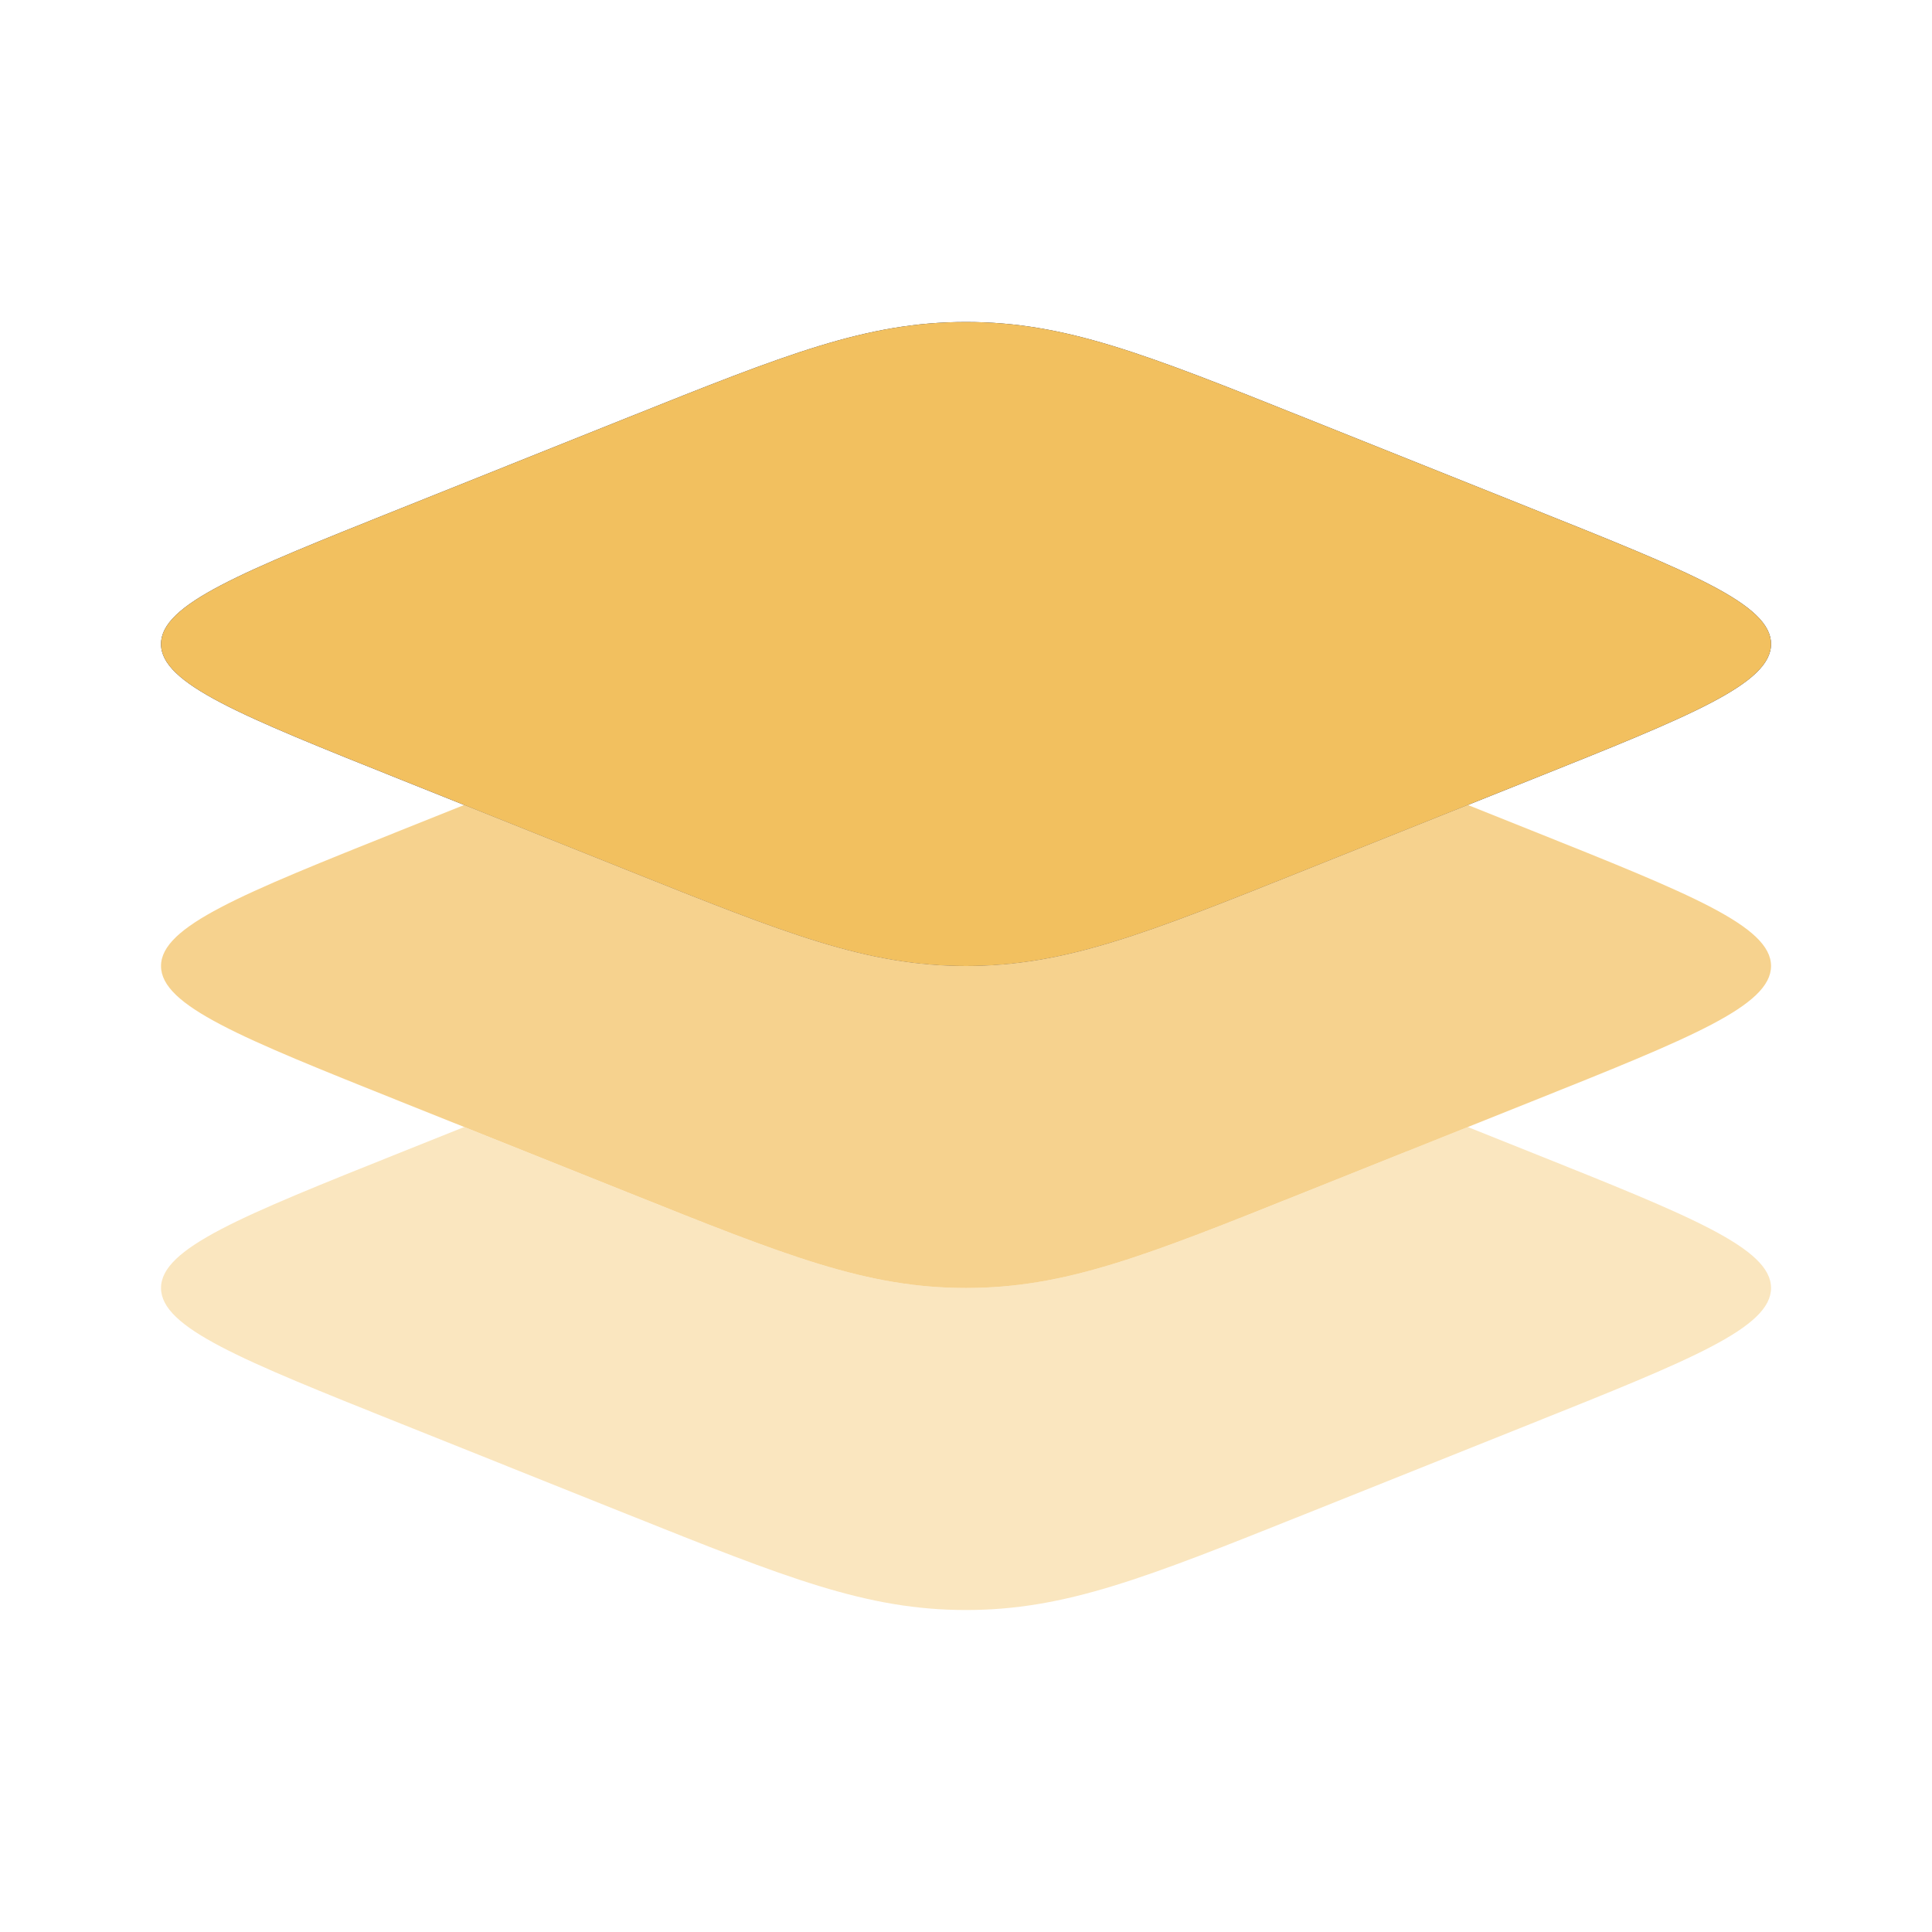
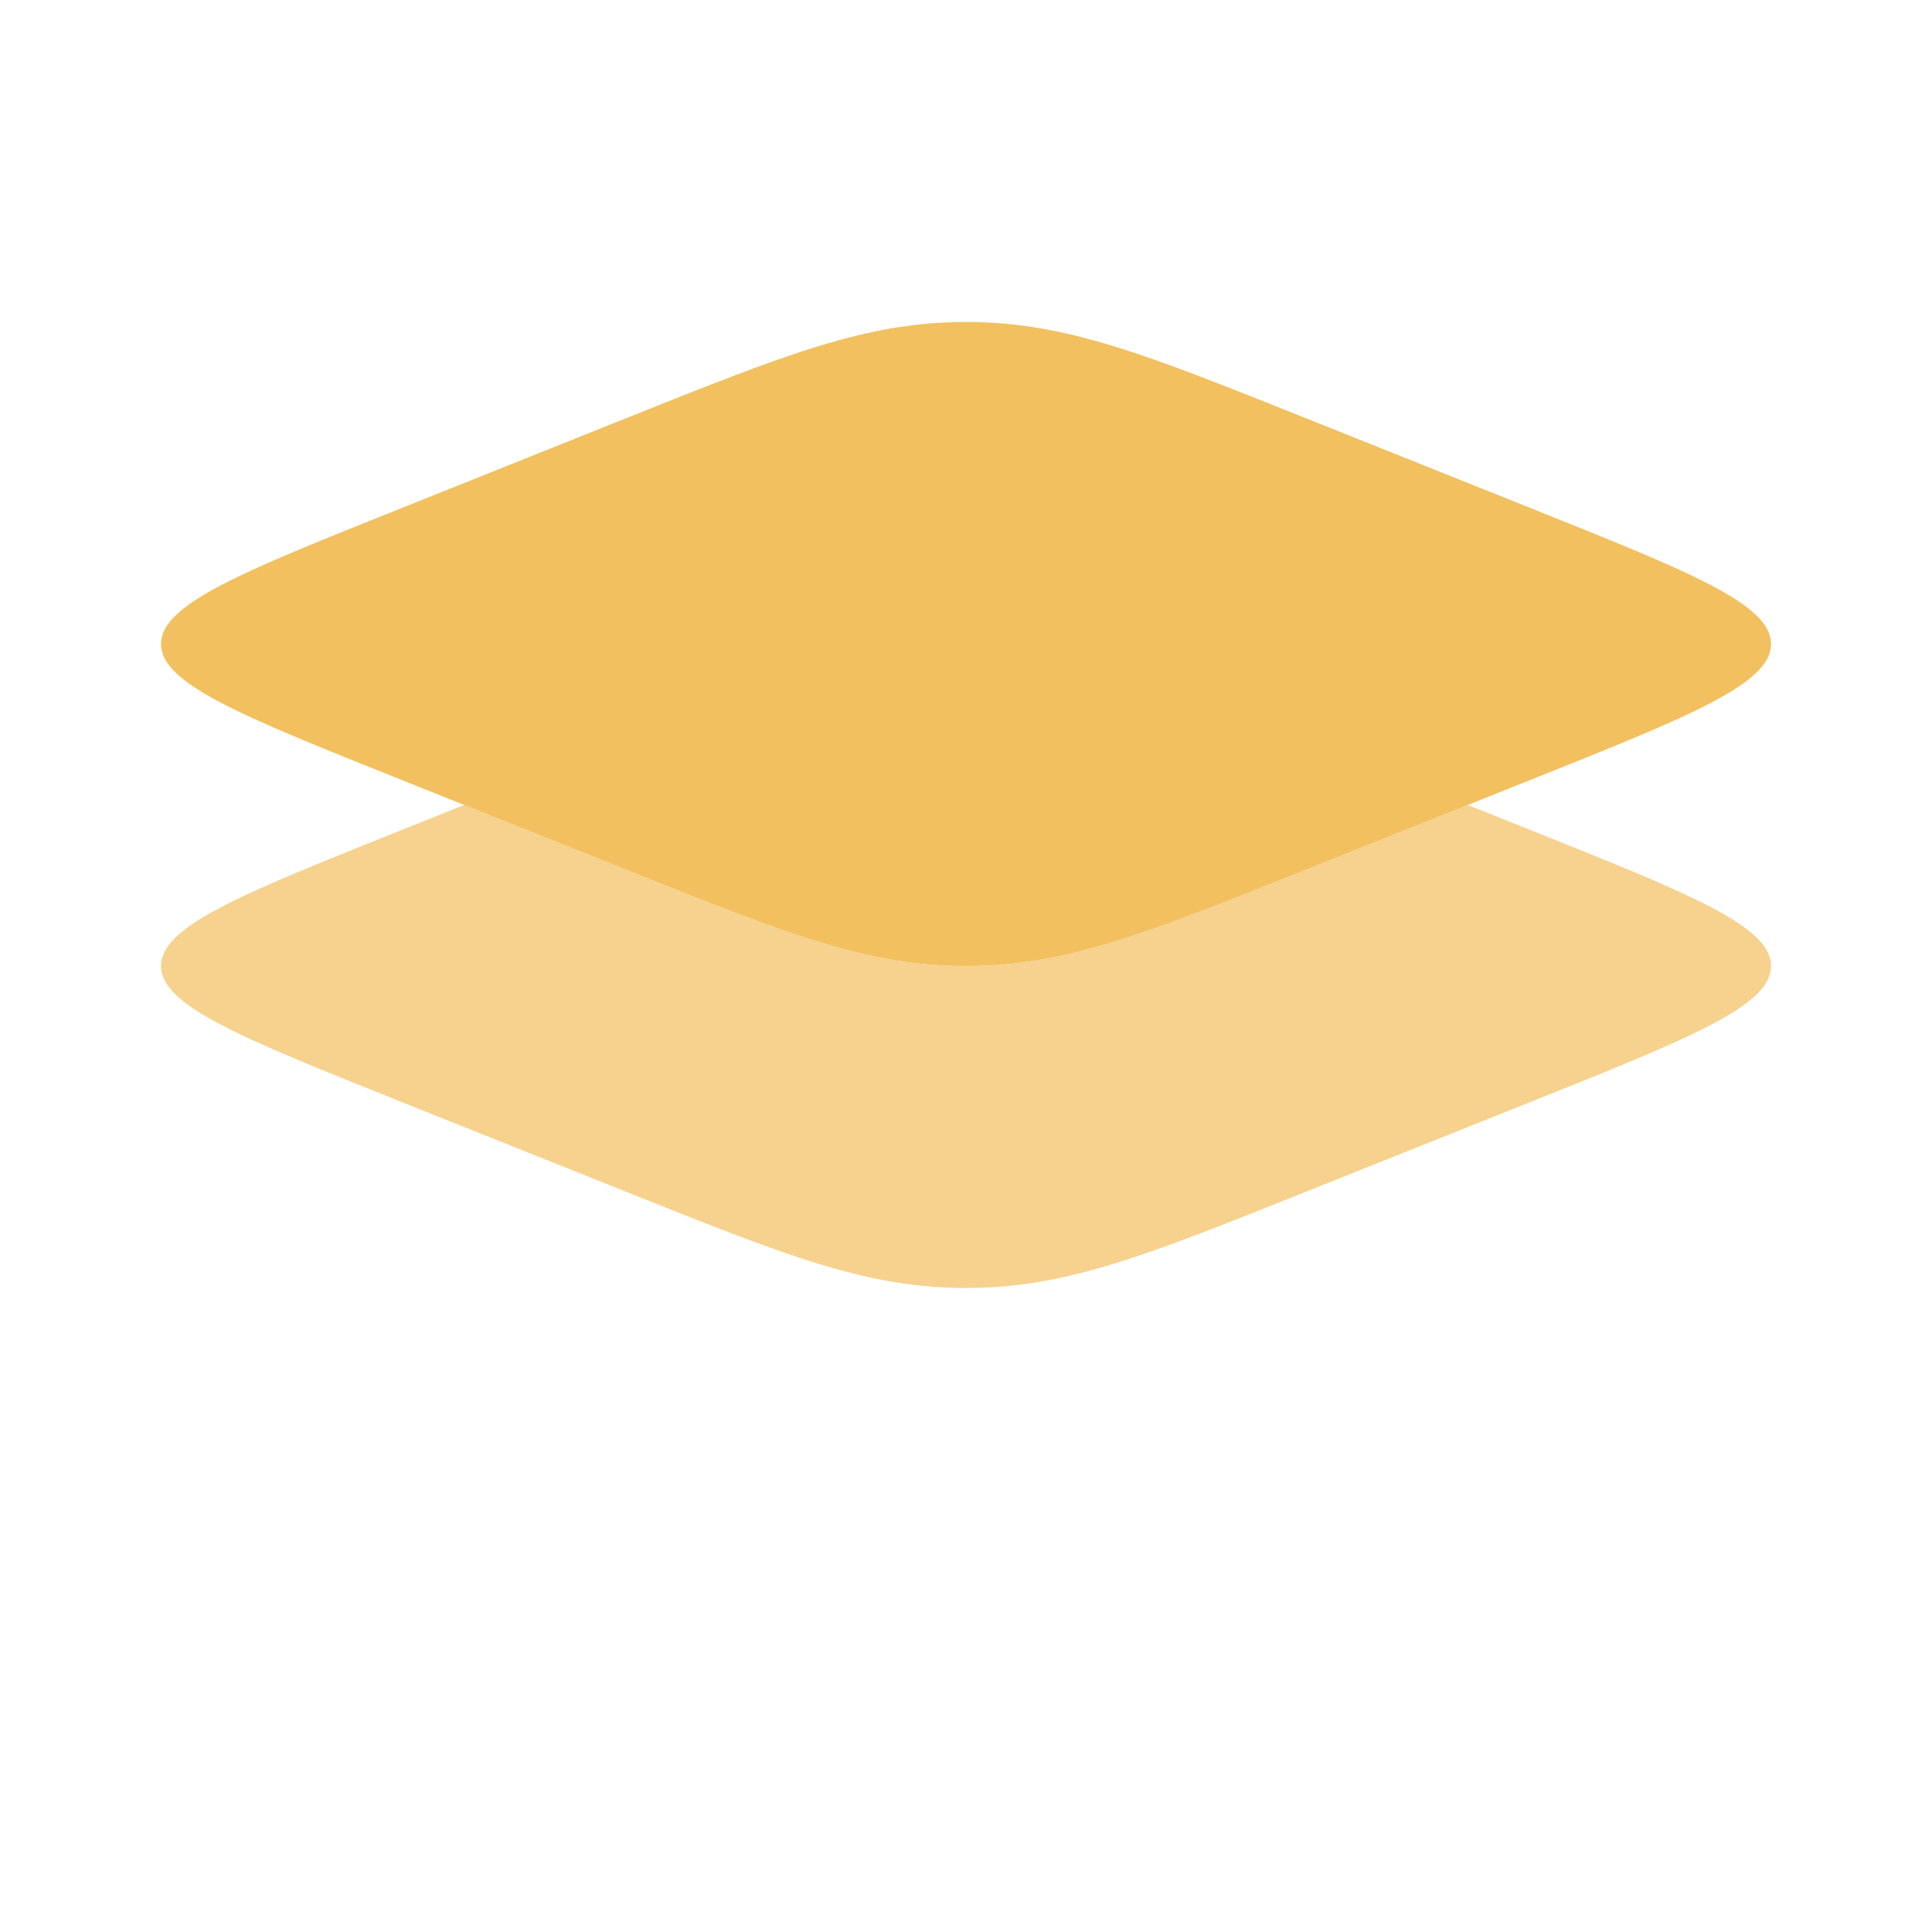
<svg xmlns="http://www.w3.org/2000/svg" width="32" height="32" viewBox="0 0 32 32" fill="none">
-   <path d="M6.639 12.913C3.991 11.854 2.667 11.325 2.667 10.667C2.667 10.008 3.991 9.479 6.639 8.42L10.383 6.922C13.031 5.863 14.355 5.333 16 5.333C17.645 5.333 18.969 5.863 21.617 6.922L25.362 8.42C28.01 9.479 29.334 10.008 29.334 10.667C29.334 11.325 28.01 11.854 25.362 12.913L21.617 14.411C18.969 15.47 17.645 16 16 16C14.355 16 13.031 15.47 10.383 14.411L6.639 12.913Z" fill="#1C274C" />
  <path fill-rule="evenodd" clip-rule="evenodd" d="M2.667 10.667C2.667 11.325 3.991 11.854 6.639 12.913L10.383 14.411C13.031 15.47 14.355 16 16 16C17.645 16 18.969 15.47 21.617 14.411L25.362 12.913C28.01 11.854 29.334 11.325 29.334 10.667C29.334 10.008 28.01 9.479 25.362 8.42L21.617 6.922C18.969 5.863 17.645 5.333 16 5.333C14.355 5.333 13.031 5.863 10.383 6.922L6.639 8.42C3.991 9.479 2.667 10.008 2.667 10.667Z" fill="#F2C05F" />
  <path opacity="0.7" d="M7.689 13.333L6.639 13.753C3.991 14.812 2.667 15.342 2.667 16C2.667 16.658 3.991 17.188 6.639 18.247L10.383 19.744C13.031 20.804 14.355 21.333 16 21.333C17.645 21.333 18.969 20.804 21.617 19.744L25.362 18.247C28.01 17.188 29.334 16.658 29.334 16C29.334 15.342 28.01 14.812 25.362 13.753L24.312 13.333L21.617 14.411C18.969 15.47 17.645 16 16 16C14.355 16 13.031 15.47 10.383 14.411L7.689 13.333Z" fill="#F2C05F" />
-   <path opacity="0.4" d="M7.689 18.667L6.639 19.087C3.991 20.146 2.667 20.675 2.667 21.333C2.667 21.991 3.991 22.521 6.639 23.58L10.383 25.078C13.031 26.137 14.355 26.667 16 26.667C17.645 26.667 18.969 26.137 21.617 25.078L25.362 23.58C28.01 22.521 29.334 21.991 29.334 21.333C29.334 20.675 28.01 20.146 25.362 19.087L24.312 18.667L21.617 19.745C18.969 20.804 17.645 21.333 16 21.333C14.355 21.333 13.031 20.804 10.383 19.745L7.689 18.667Z" fill="#F2C05F" />
</svg>